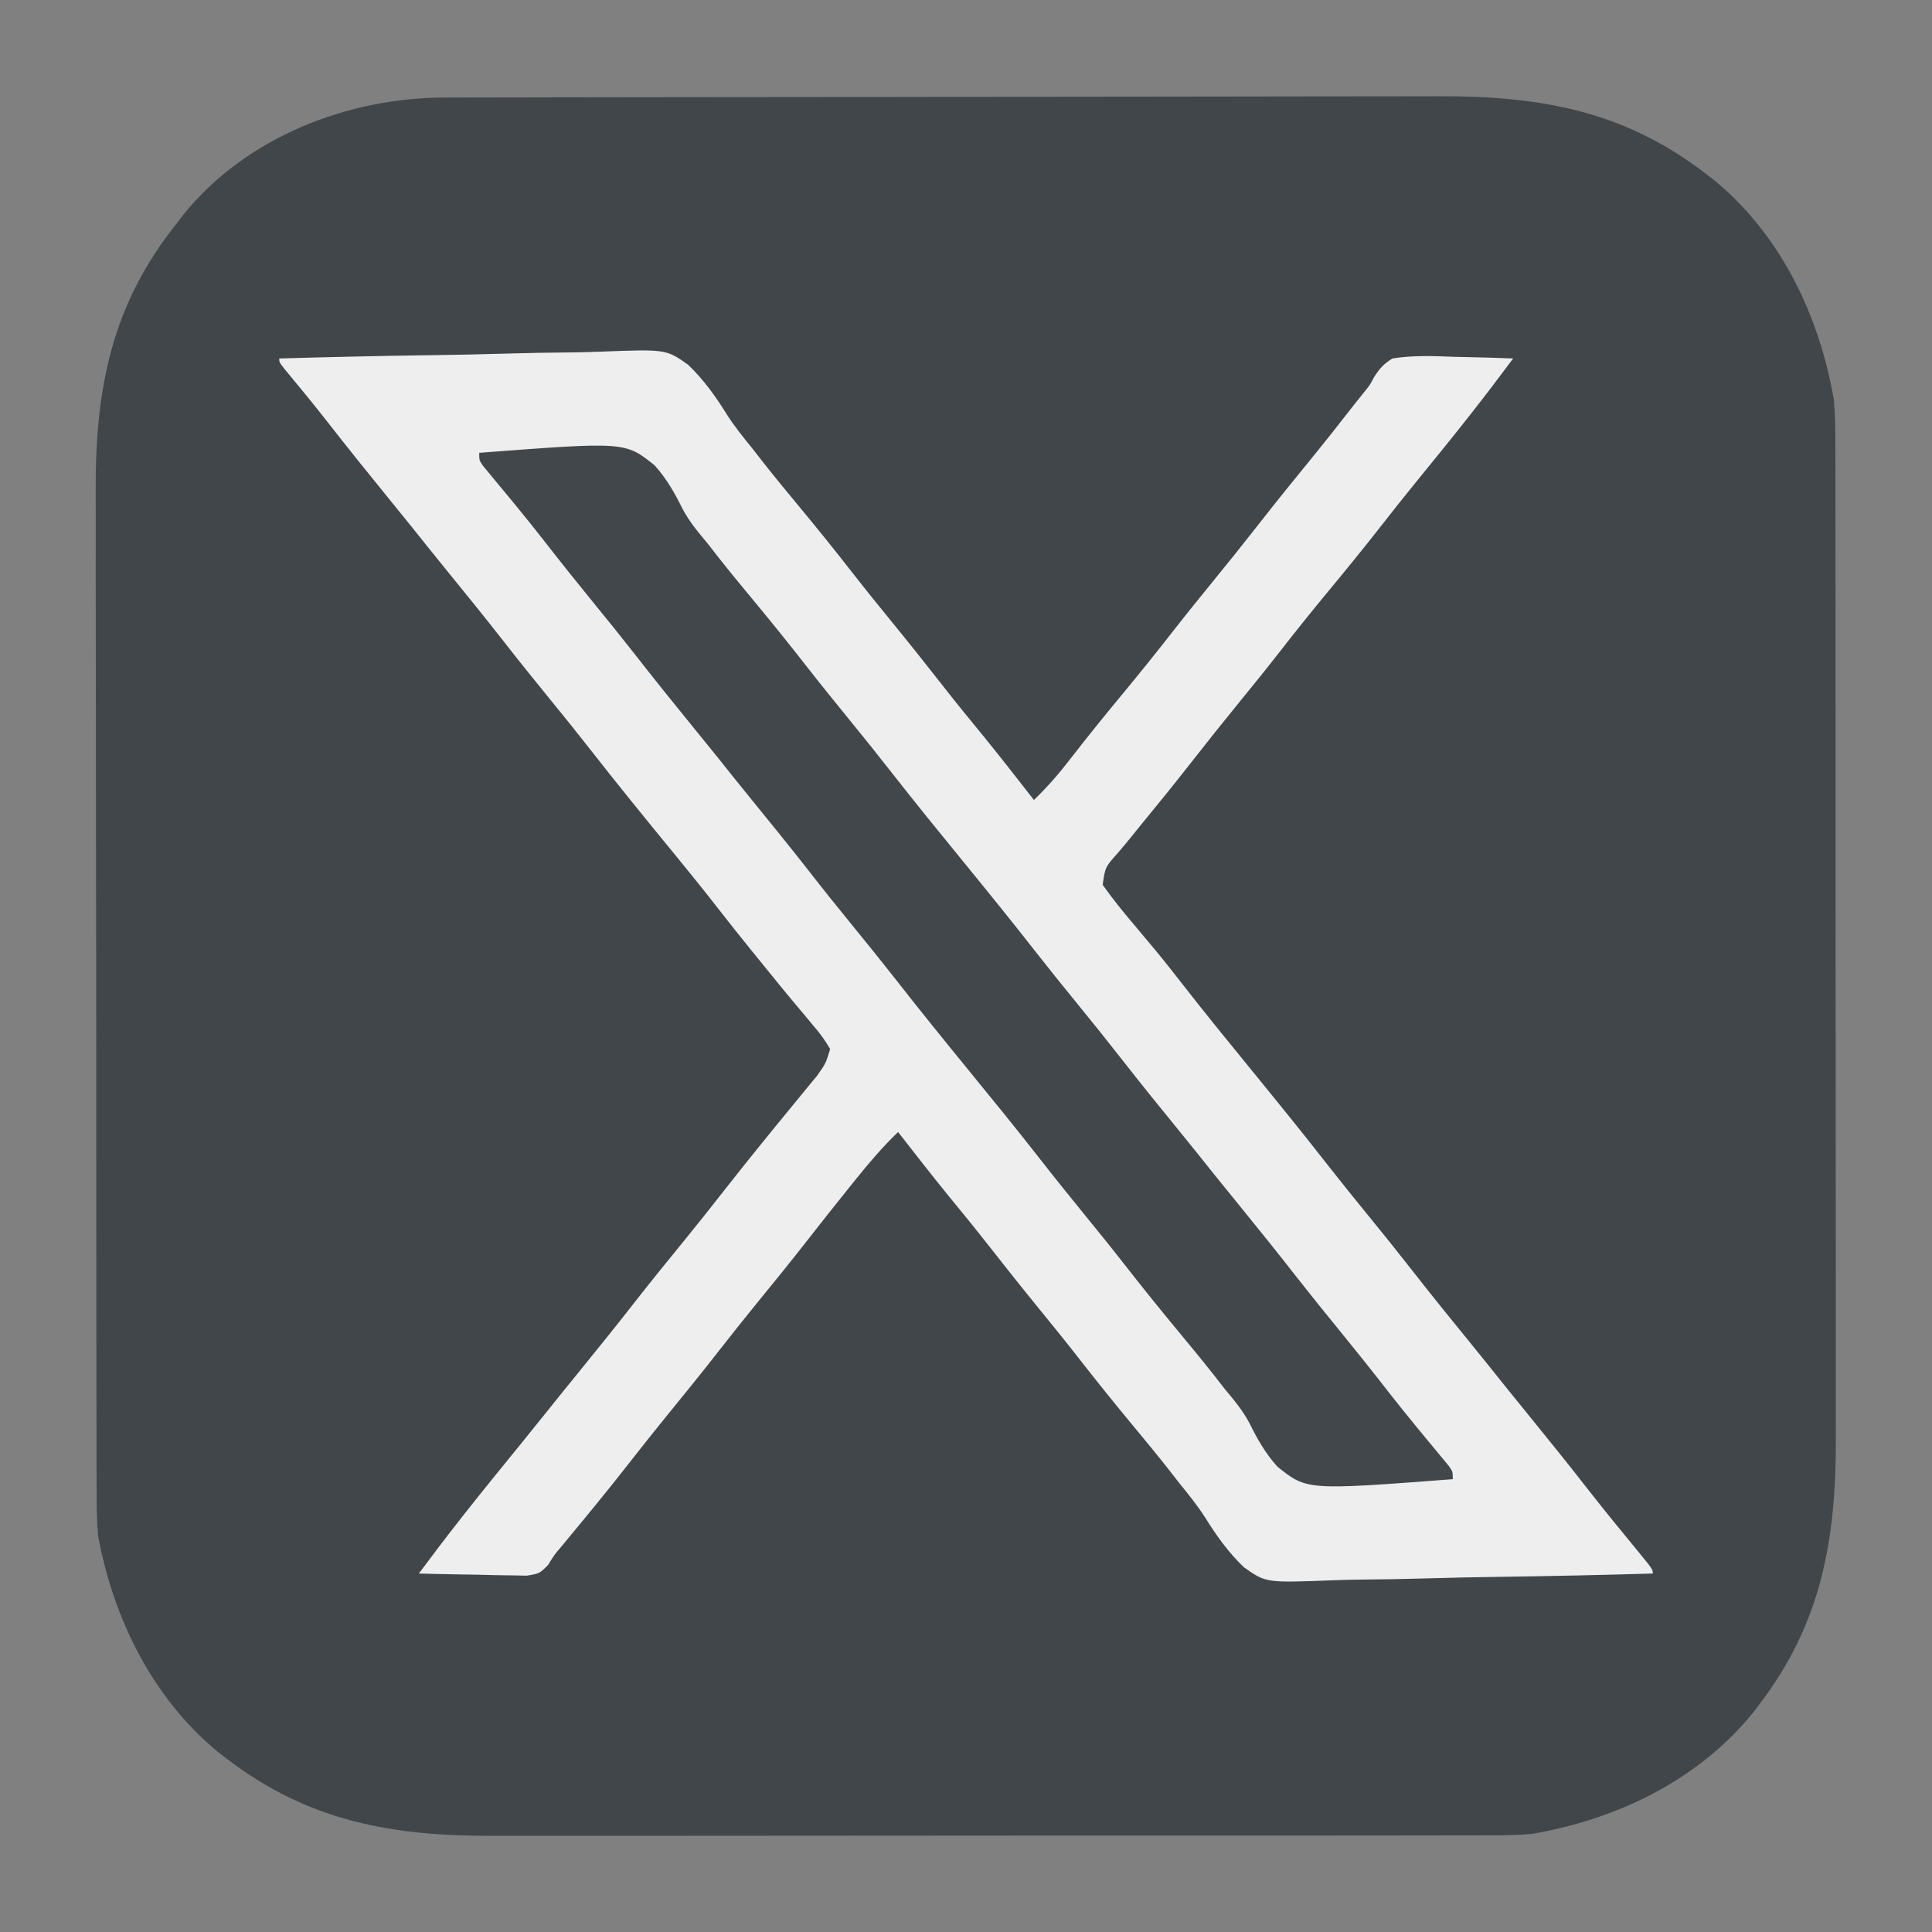
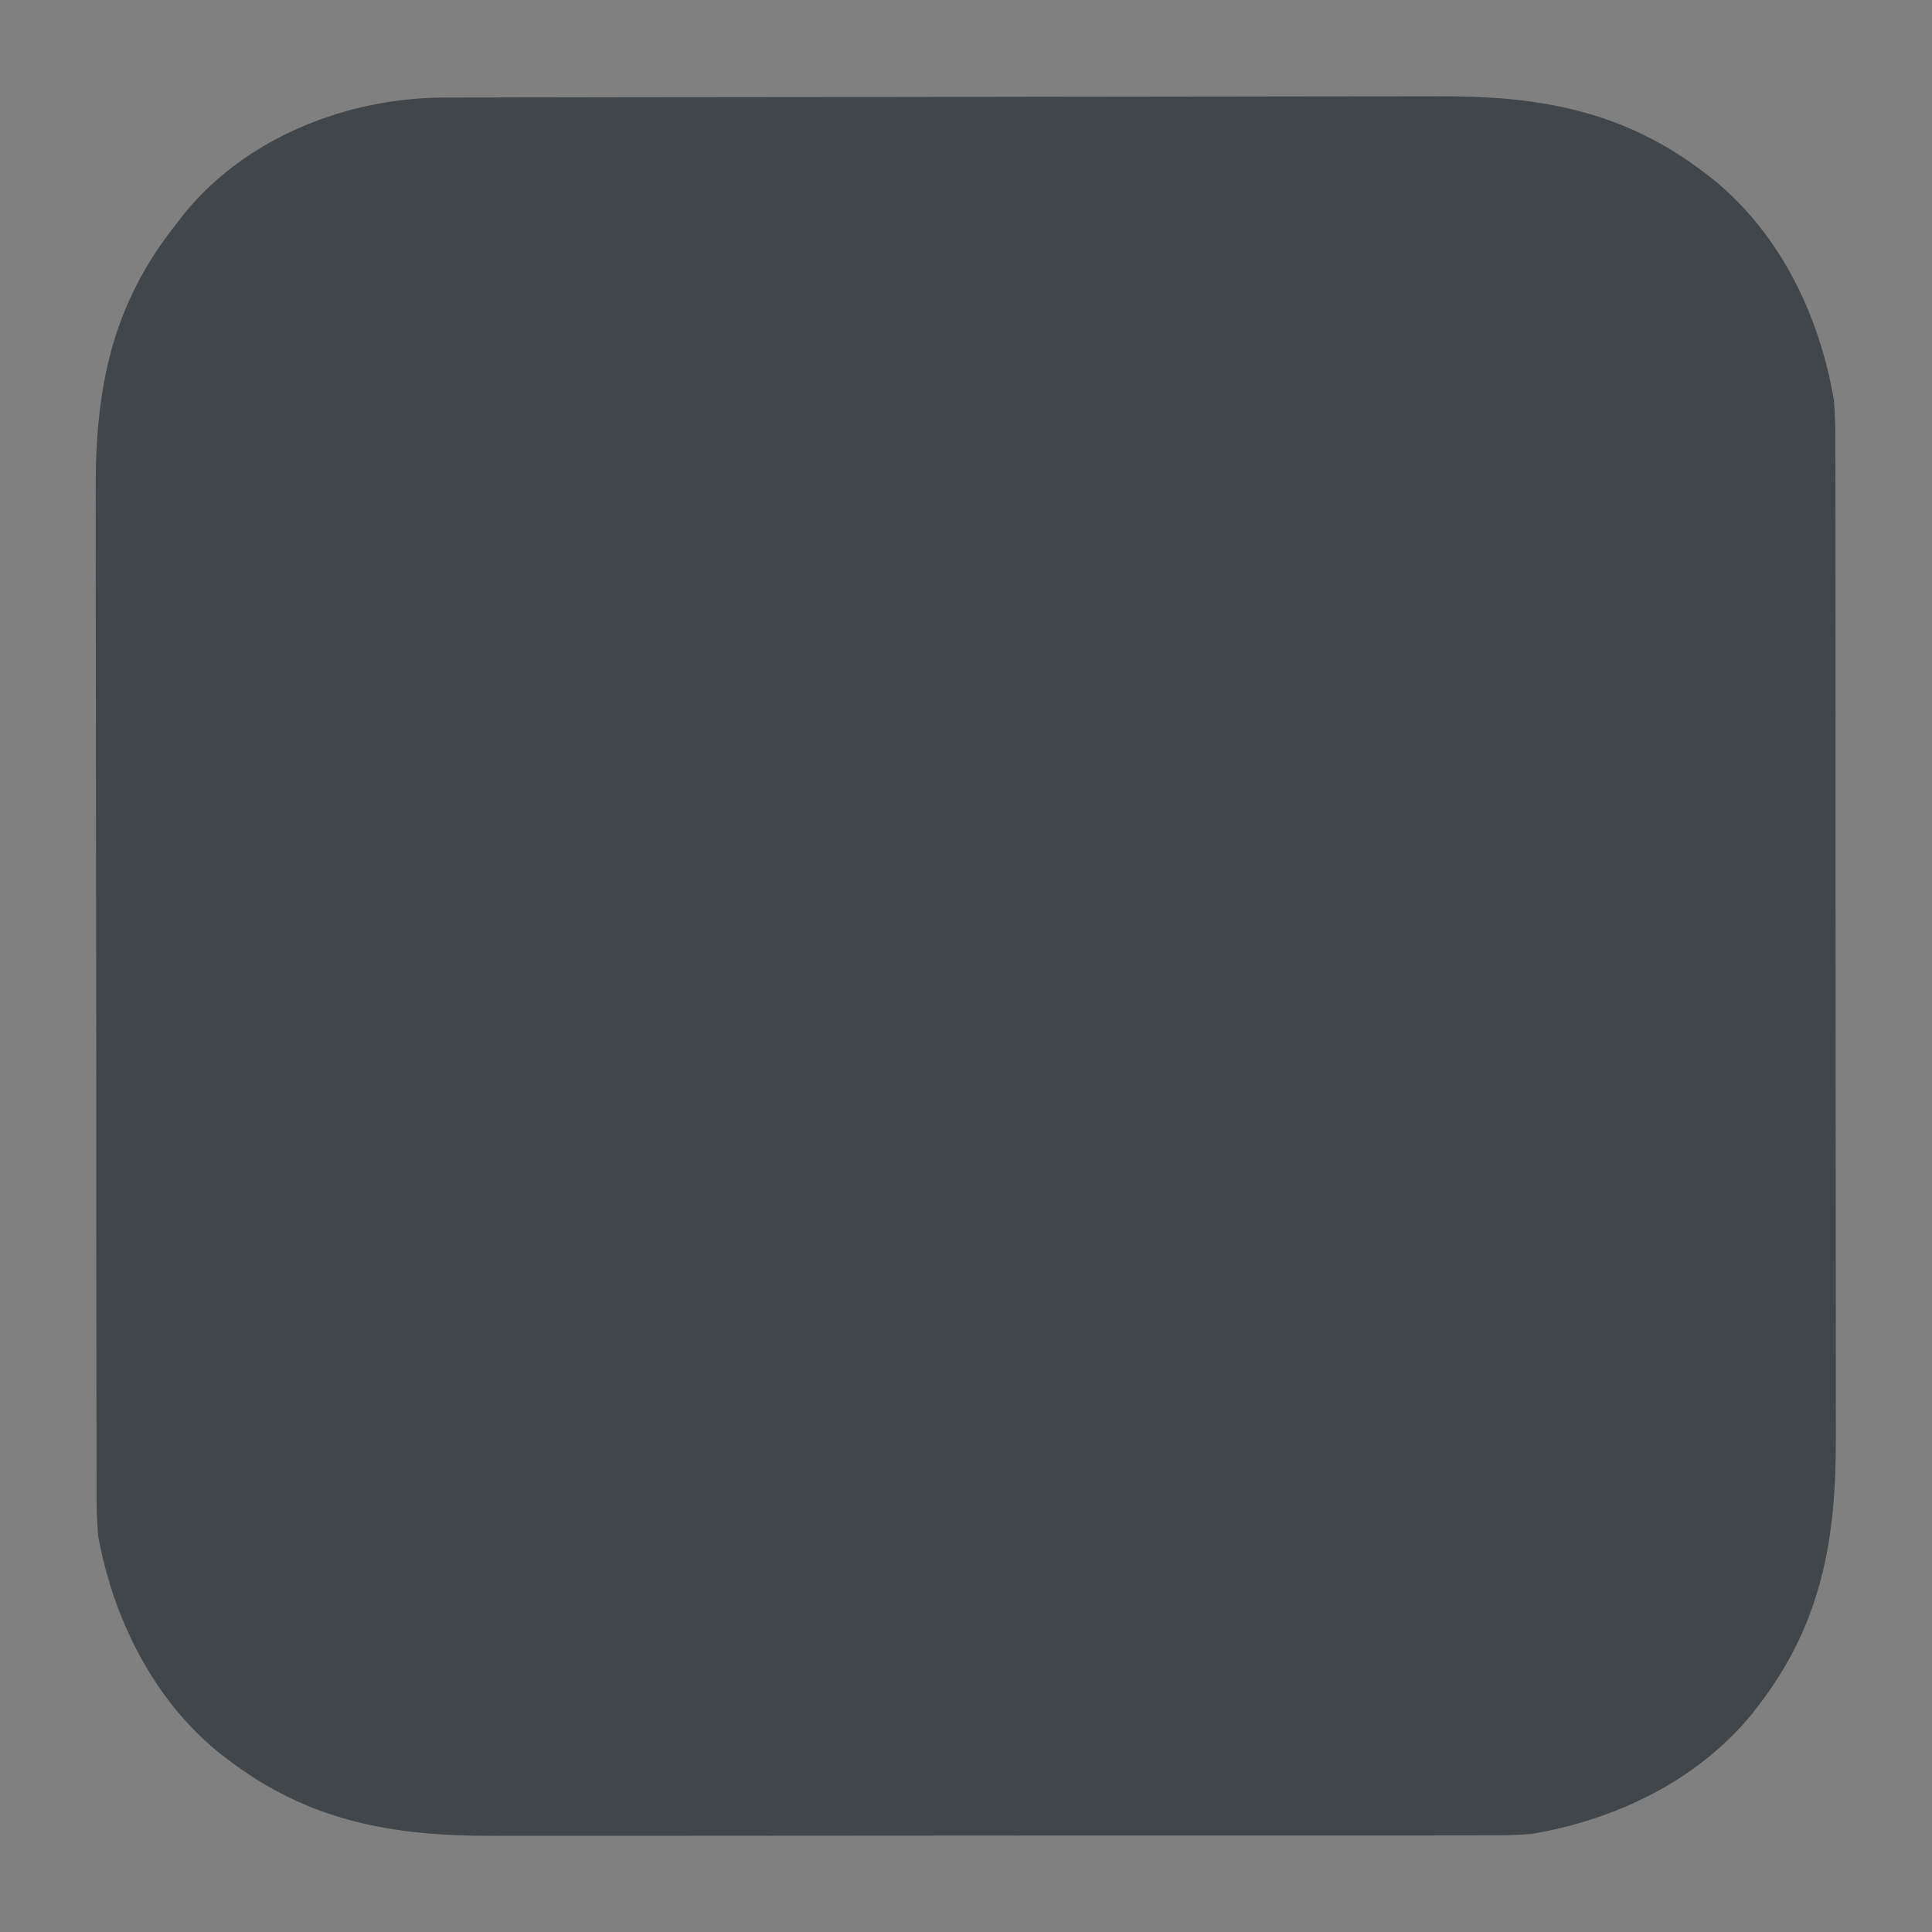
<svg xmlns="http://www.w3.org/2000/svg" version="1.1" width="512" height="512">
  <rect width="100%" height="100%" fill="#808080" stroke="none" />
  <path d="M0 0 C1.827 -0.006 1.827 -0.006 3.692 -0.011 C7.066 -0.02 10.44 -0.025 13.814 -0.028 C17.456 -0.031 21.099 -0.041 24.741 -0.05 C33.535 -0.069 42.329 -0.08 51.123 -0.088 C55.271 -0.093 59.418 -0.098 63.566 -0.103 C77.364 -0.12 91.163 -0.135 104.961 -0.142 C108.54 -0.144 112.118 -0.146 115.696 -0.148 C117.03 -0.149 117.03 -0.149 118.391 -0.149 C132.78 -0.158 147.169 -0.183 161.559 -0.216 C176.352 -0.249 191.145 -0.267 205.938 -0.27 C214.236 -0.272 222.533 -0.281 230.831 -0.306 C237.901 -0.328 244.972 -0.336 252.042 -0.326 C255.643 -0.322 259.244 -0.324 262.845 -0.343 C289.855 -0.482 312.234 3.369 334.004 20.147 C334.751 20.722 335.499 21.297 336.269 21.889 C354.012 36.489 364.184 57.905 368.004 80.147 C368.377 84.475 368.415 88.764 368.391 93.105 C368.399 94.943 368.399 94.943 368.408 96.818 C368.419 100.174 368.418 103.53 368.411 106.886 C368.406 110.523 368.418 114.159 368.429 117.796 C368.446 124.904 368.447 132.012 368.441 139.12 C368.437 144.903 368.439 150.685 368.444 156.468 C368.445 157.294 368.446 158.12 368.446 158.971 C368.448 160.649 368.449 162.327 368.451 164.005 C368.465 179.711 368.459 195.418 368.448 211.125 C368.438 225.461 368.451 239.798 368.475 254.135 C368.499 268.892 368.509 283.65 368.502 298.407 C368.499 306.678 368.501 314.948 368.518 323.219 C368.533 330.26 368.534 337.301 368.516 344.342 C368.508 347.927 368.505 351.511 368.521 355.096 C368.629 382.056 364.75 404.42 348.004 426.147 C347.429 426.895 346.854 427.642 346.262 428.413 C331.662 446.156 310.246 456.328 288.004 460.147 C283.676 460.521 279.387 460.558 275.045 460.535 C273.208 460.543 273.208 460.543 271.333 460.551 C267.977 460.563 264.621 460.561 261.265 460.554 C257.628 460.549 253.992 460.562 250.355 460.572 C243.247 460.589 236.139 460.59 229.031 460.585 C223.248 460.581 217.466 460.582 211.683 460.588 C210.857 460.588 210.031 460.589 209.18 460.59 C207.502 460.591 205.824 460.593 204.146 460.594 C188.439 460.608 172.733 460.603 157.026 460.591 C142.689 460.581 128.353 460.594 114.016 460.618 C99.258 460.643 84.501 460.652 69.744 460.646 C61.473 460.642 53.203 460.644 44.932 460.662 C37.891 460.677 30.85 460.677 23.809 460.66 C20.224 460.651 16.639 460.649 13.054 460.664 C-13.905 460.772 -36.269 456.893 -57.996 440.147 C-58.744 439.572 -59.492 438.997 -60.262 438.405 C-77.603 424.136 -88.02 402.916 -91.996 381.147 C-92.38 376.84 -92.411 372.569 -92.391 368.247 C-92.397 367.016 -92.403 365.785 -92.409 364.517 C-92.423 361.139 -92.423 357.762 -92.418 354.385 C-92.415 350.727 -92.43 347.069 -92.442 343.411 C-92.463 336.259 -92.467 329.107 -92.466 321.955 C-92.464 316.135 -92.468 310.315 -92.476 304.495 C-92.478 302.813 -92.48 301.131 -92.482 299.449 C-92.483 298.611 -92.484 297.774 -92.485 296.911 C-92.504 281.102 -92.503 265.292 -92.496 249.482 C-92.491 235.056 -92.511 220.63 -92.544 206.204 C-92.578 191.354 -92.593 176.504 -92.589 161.654 C-92.587 153.332 -92.592 145.01 -92.617 136.688 C-92.638 129.601 -92.641 122.514 -92.622 115.427 C-92.613 111.819 -92.612 108.212 -92.633 104.604 C-92.781 77.188 -88.48 54.886 -70.996 33.147 C-70.221 32.126 -70.221 32.126 -69.43 31.085 C-52.853 10.478 -25.815 -0.004 0 0 Z " fill="#41464A" transform="translate(117.996,25.853)" />
-   <path d="M0 0 C13.578 -0.395 27.154 -0.697 40.737 -0.881 C47.045 -0.969 53.35 -1.089 59.656 -1.282 C65.751 -1.468 71.843 -1.569 77.94 -1.613 C80.257 -1.644 82.574 -1.705 84.889 -1.797 C102.499 -2.471 102.499 -2.471 108.32 1.637 C112.461 5.572 115.633 10.033 118.64 14.869 C120.7 18.096 123.093 21.028 125.5 24 C126.387 25.134 127.273 26.269 128.156 27.406 C131.368 31.495 134.684 35.496 138 39.5 C142.713 45.191 147.345 50.933 151.887 56.762 C155.369 61.221 158.922 65.617 162.5 70 C167.103 75.639 171.636 81.326 176.117 87.062 C179.564 91.467 183.097 95.796 186.652 100.113 C191.18 105.68 195.583 111.345 200 117 C203.656 113.48 206.852 109.782 209.938 105.75 C214.198 100.253 218.561 94.854 223 89.5 C227.713 83.809 232.345 78.067 236.887 72.238 C240.369 67.779 243.922 63.383 247.5 59 C251.55 54.038 255.558 49.048 259.5 44 C263.977 38.266 268.548 32.615 273.149 26.981 C277.238 21.963 281.258 16.895 285.223 11.779 C286.049 10.718 286.891 9.668 287.747 8.631 C289.059 7.007 289.059 7.007 290.073 5.059 C291.548 2.72 292.638 1.474 295 0 C300.483 -0.872 305.845 -0.66 311.375 -0.438 C312.889 -0.402 314.404 -0.37 315.918 -0.342 C319.614 -0.265 323.306 -0.144 327 0 C323.365 4.875 319.699 9.721 315.938 14.5 C315.473 15.09 315.009 15.681 314.531 16.289 C310.355 21.584 306.1 26.815 301.835 32.039 C298.362 36.302 294.942 40.601 291.562 44.938 C286.88 50.942 282.05 56.817 277.194 62.681 C273.089 67.649 269.075 72.679 265.113 77.762 C261.631 82.221 258.078 86.617 254.5 91 C249.996 96.519 245.558 102.082 241.175 107.698 C237.053 112.965 232.835 118.152 228.59 123.32 C227.568 124.57 226.552 125.824 225.544 127.085 C224.456 128.435 223.341 129.765 222.209 131.079 C218.872 134.821 218.872 134.821 218.223 139.504 C220.803 143.128 223.554 146.55 226.438 149.938 C227.717 151.465 228.996 152.994 230.273 154.523 C230.907 155.281 231.541 156.039 232.194 156.819 C234.709 159.856 237.143 162.95 239.562 166.062 C245.595 173.801 251.796 181.399 258 189 C264.681 197.185 271.334 205.384 277.836 213.711 C281.338 218.185 284.908 222.599 288.5 227 C292.55 231.962 296.558 236.952 300.5 242 C305.586 248.512 310.791 254.924 316.012 261.328 C318.984 264.975 321.923 268.649 324.855 272.328 C327.099 275.123 329.361 277.902 331.625 280.68 C336.749 286.967 341.824 293.285 346.811 299.681 C351.102 305.169 355.507 310.561 359.938 315.936 C364 320.893 364 320.893 364 322 C350.422 322.395 336.846 322.697 323.263 322.881 C316.955 322.969 310.65 323.089 304.344 323.282 C298.249 323.468 292.157 323.569 286.06 323.613 C283.743 323.644 281.426 323.705 279.111 323.797 C261.501 324.471 261.501 324.471 255.68 320.363 C251.539 316.428 248.367 311.967 245.36 307.131 C243.3 303.904 240.907 300.972 238.5 298 C237.613 296.866 236.727 295.731 235.844 294.594 C232.632 290.505 229.316 286.504 226 282.5 C221.287 276.809 216.655 271.067 212.113 265.238 C208.631 260.779 205.078 256.383 201.5 252 C196.897 246.361 192.364 240.674 187.883 234.938 C184.436 230.533 180.903 226.204 177.348 221.887 C172.82 216.32 168.417 210.655 164 205 C159.946 208.897 156.394 213.055 152.875 217.438 C152.306 218.142 151.737 218.846 151.15 219.572 C147.112 224.584 143.127 229.636 139.166 234.709 C135.123 239.874 130.983 244.957 126.836 250.039 C123.345 254.325 119.902 258.643 116.5 263 C112.017 268.741 107.44 274.399 102.834 280.041 C99.361 284.303 95.942 288.601 92.562 292.938 C86.709 300.443 80.644 307.771 74.565 315.094 C72.882 317.067 72.882 317.067 71.27 319.702 C69 322 69 322 65.608 322.568 C63.629 322.528 63.629 322.528 61.609 322.488 C60.905 322.481 60.2 322.474 59.474 322.467 C57.232 322.439 54.992 322.376 52.75 322.312 C51.227 322.287 49.703 322.265 48.18 322.244 C44.452 322.189 40.726 322.103 37 322 C40.635 317.125 44.301 312.279 48.062 307.5 C48.524 306.913 48.986 306.325 49.462 305.72 C54.249 299.652 59.129 293.662 64.012 287.672 C66.357 284.794 68.686 281.903 71 279 C73.852 275.421 76.734 271.867 79.625 268.32 C84.757 262.024 89.836 255.693 94.835 249.29 C98.878 244.125 103.017 239.042 107.164 233.961 C110.655 229.675 114.098 225.357 117.5 221 C121.506 215.87 125.577 210.797 129.688 205.75 C130.236 205.075 130.785 204.4 131.351 203.704 C133.734 200.774 136.123 197.851 138.531 194.941 C139.243 194.074 139.954 193.206 140.688 192.312 C141.289 191.587 141.891 190.861 142.512 190.113 C144.836 186.818 144.836 186.818 146 183 C144.58 180.58 143.257 178.776 141.438 176.688 C140.937 176.084 140.437 175.48 139.922 174.857 C138.848 173.562 137.767 172.273 136.679 170.99 C134.46 168.36 132.295 165.688 130.13 163.014 C128.493 160.991 126.848 158.974 125.203 156.957 C122.177 153.233 119.205 149.468 116.25 145.688 C112.373 140.729 108.436 135.827 104.438 130.965 C96.916 121.816 89.454 112.625 82.165 103.29 C78.663 98.816 75.092 94.402 71.5 90 C67.45 85.038 63.442 80.048 59.5 75 C54.414 68.488 49.209 62.076 43.988 55.672 C41.016 52.025 38.077 48.351 35.145 44.672 C32.901 41.877 30.639 39.097 28.374 36.319 C23.155 29.916 17.989 23.48 12.908 16.967 C9.216 12.244 5.42 7.616 1.582 3.012 C0 1 0 1 0 0 Z " fill="#EEEEEF" transform="translate(74,95)" />
-   <path d="M0 0 C38.65 -2.944 38.65 -2.944 46.453 3.293 C49.565 6.733 51.782 10.594 53.827 14.743 C55.62 18.192 58.023 21.025 60.5 24 C61.389 25.133 62.274 26.268 63.156 27.406 C66.368 31.495 69.684 35.496 73 39.5 C77.713 45.191 82.345 50.933 86.887 56.762 C90.369 61.221 93.922 65.617 97.5 70 C101.55 74.962 105.558 79.952 109.5 85 C115.559 92.754 121.777 100.377 128 108 C134.681 116.185 141.334 124.384 147.836 132.711 C151.338 137.185 154.908 141.599 158.5 146 C162.55 150.962 166.558 155.952 170.5 161 C175.586 167.512 180.791 173.924 186.012 180.328 C188.984 183.975 191.923 187.649 194.855 191.328 C197.099 194.123 199.361 196.902 201.625 199.68 C206.757 205.976 211.836 212.307 216.835 218.71 C220.337 223.184 223.908 227.598 227.5 232 C232 237.514 236.439 243.069 240.812 248.685 C243.358 251.944 245.945 255.166 248.574 258.359 C249.475 259.456 249.475 259.456 250.395 260.574 C251.571 262.002 252.752 263.427 253.938 264.848 C254.467 265.491 254.997 266.134 255.543 266.797 C256.018 267.368 256.492 267.938 256.981 268.526 C258 270 258 270 258 272 C219.35 274.944 219.35 274.944 211.547 268.707 C208.435 265.267 206.218 261.406 204.173 257.257 C202.38 253.808 199.977 250.975 197.5 248 C196.611 246.867 195.726 245.732 194.844 244.594 C191.632 240.505 188.316 236.504 185 232.5 C180.287 226.809 175.655 221.067 171.113 215.238 C167.631 210.779 164.078 206.383 160.5 202 C156.45 197.038 152.442 192.048 148.5 187 C142.441 179.246 136.223 171.623 130 164 C123.319 155.815 116.666 147.616 110.164 139.289 C106.662 134.815 103.092 130.401 99.5 126 C95.45 121.038 91.442 116.048 87.5 111 C82.414 104.488 77.209 98.076 71.988 91.672 C69.016 88.025 66.077 84.351 63.145 80.672 C60.901 77.877 58.639 75.098 56.375 72.32 C51.243 66.024 46.164 59.693 41.165 53.29 C37.663 48.816 34.092 44.402 30.5 40 C26 34.486 21.561 28.931 17.188 23.315 C14.642 20.056 12.055 16.834 9.426 13.641 C8.825 12.91 8.224 12.179 7.605 11.426 C6.429 9.998 5.248 8.573 4.062 7.152 C3.533 6.509 3.003 5.866 2.457 5.203 C1.982 4.632 1.508 4.062 1.019 3.474 C0 2 0 2 0 0 Z " fill="#42474B" transform="translate(127,120)" />
</svg>